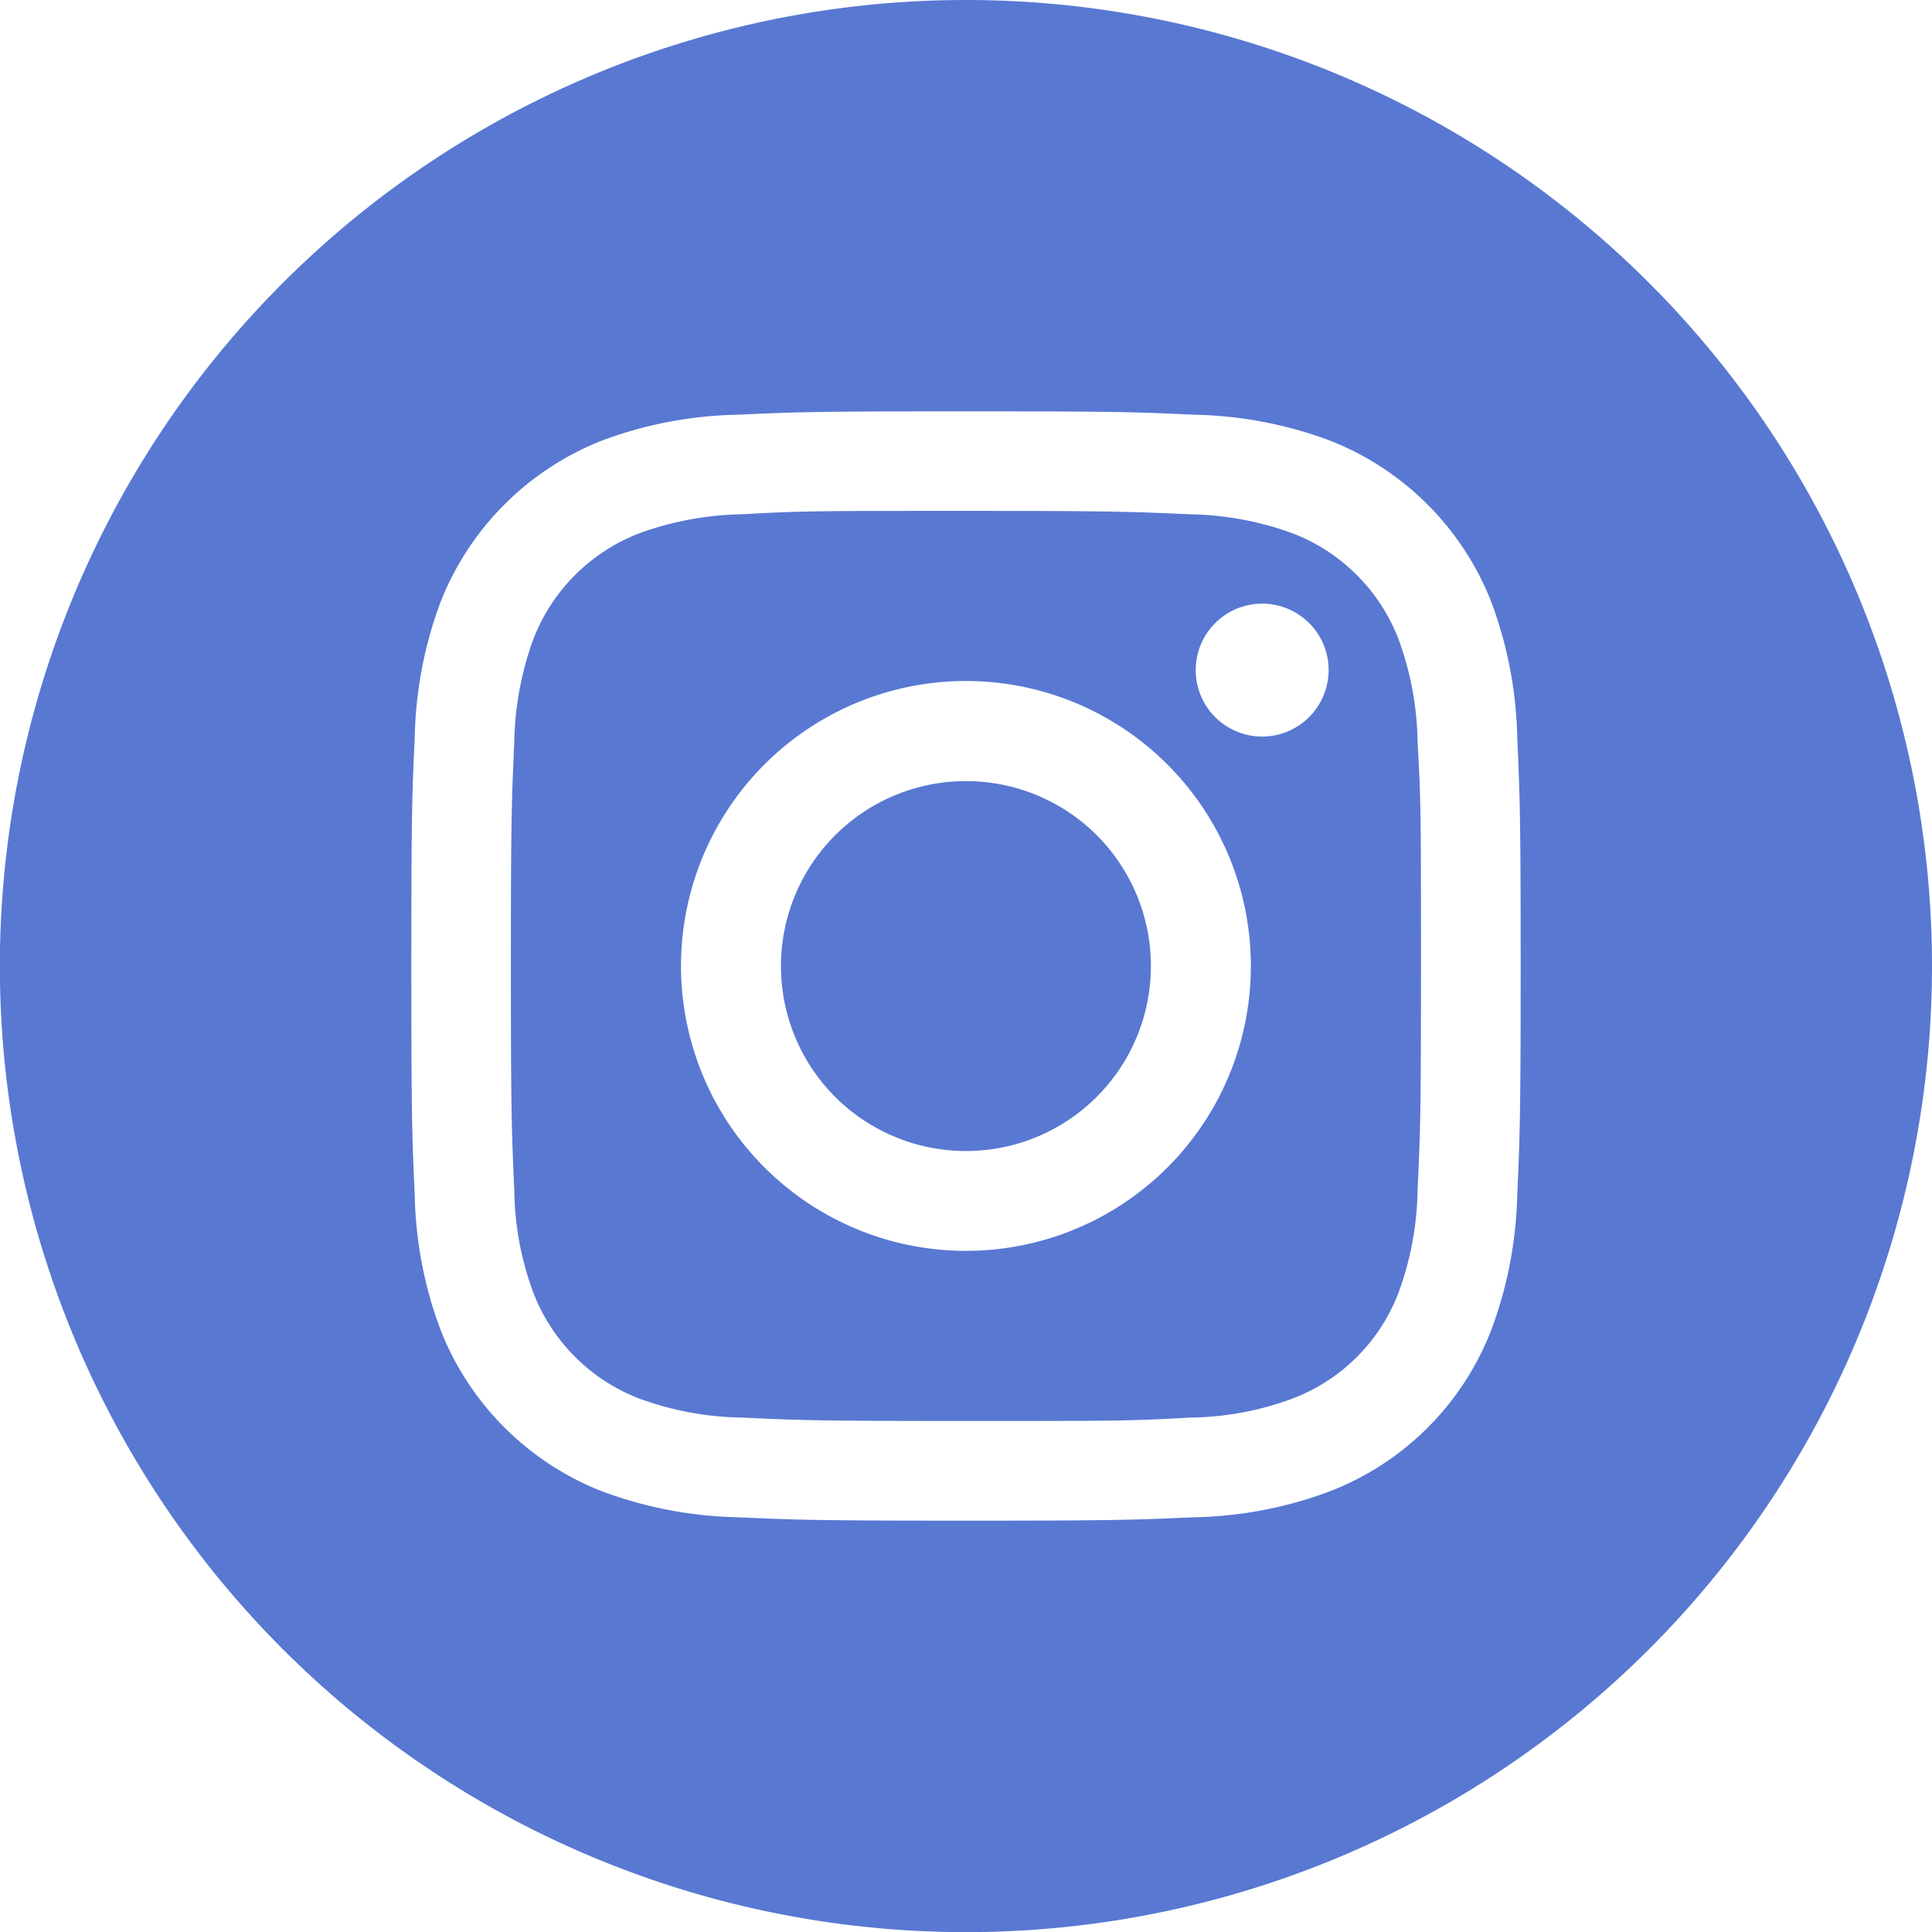
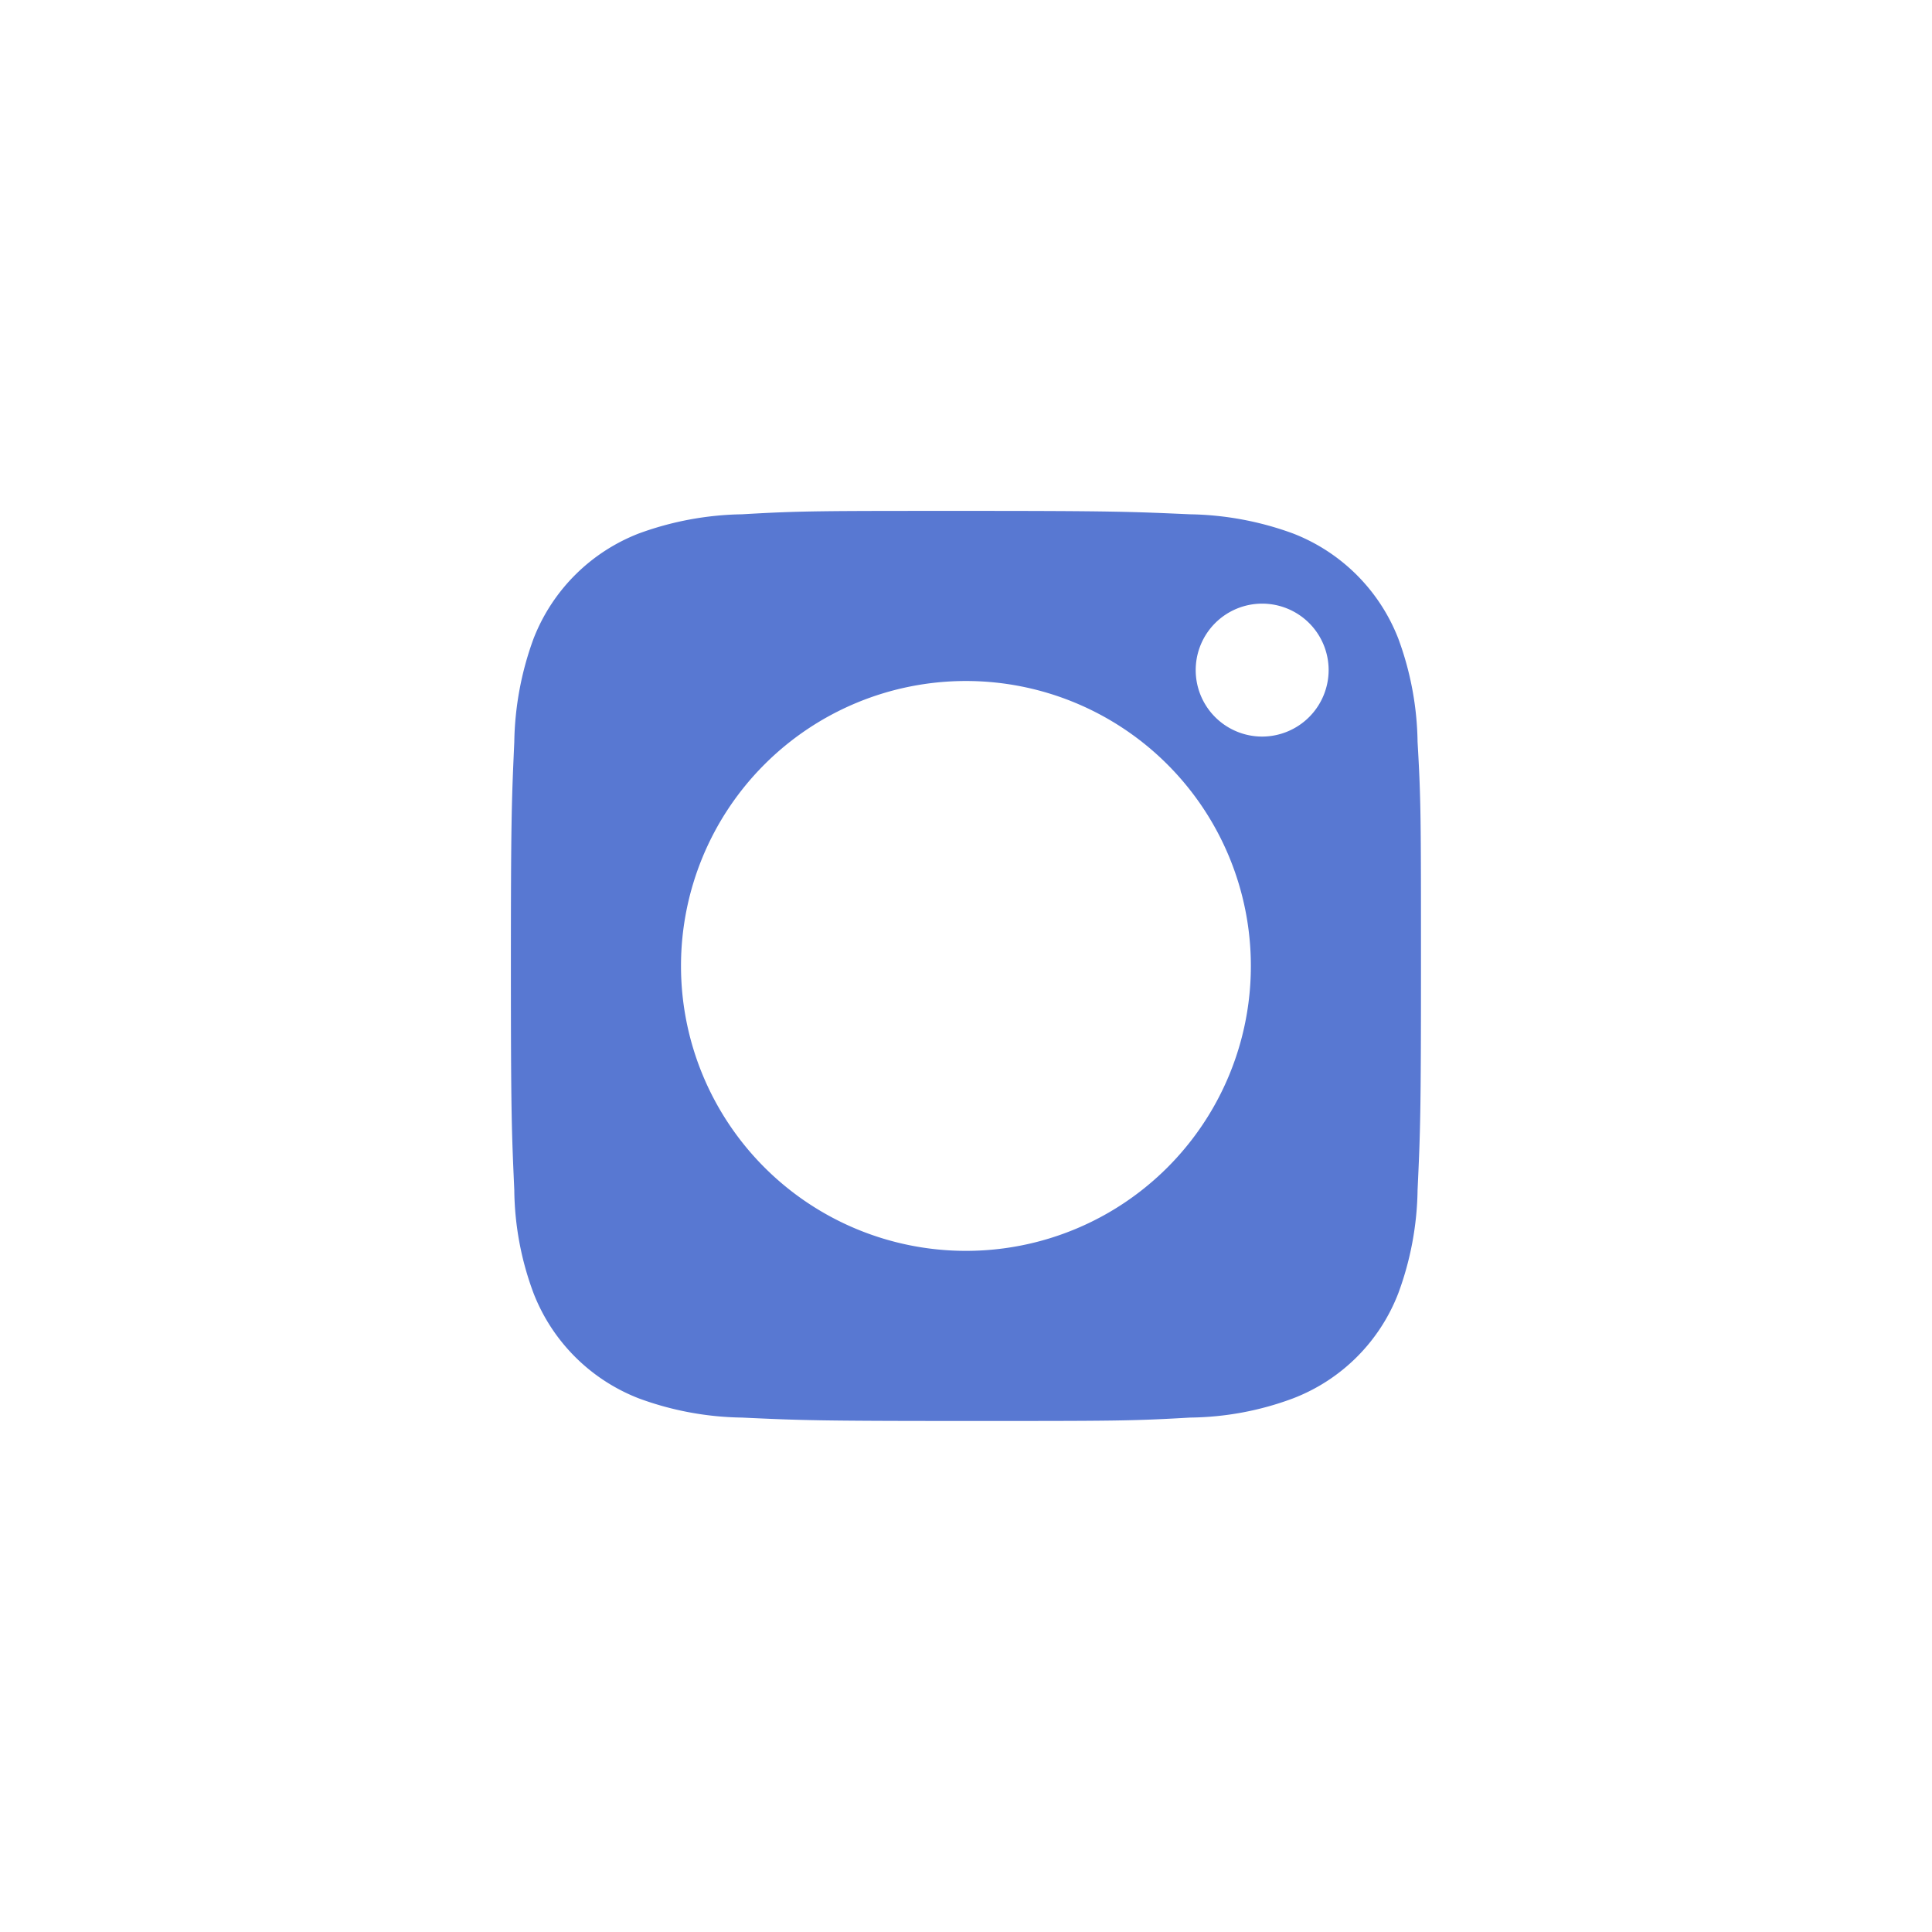
<svg xmlns="http://www.w3.org/2000/svg" viewBox="0 0 141.85 141.85">
  <defs>
    <style>.cls-1{fill:#5878d2;}</style>
  </defs>
  <g id="Слой_2" data-name="Слой 2">
    <g id="Layer_1" data-name="Layer 1">
-       <path class="cls-1" d="M84.5,70.92A13.58,13.58,0,1,1,70.92,57.35,13.57,13.57,0,0,1,84.5,70.92Z" />
      <path class="cls-1" d="M102.67,46.9a13.54,13.54,0,0,0-7.73-7.73,23,23,0,0,0-7.56-1.41c-4.29-.19-5.6-.25-16.46-.25s-12.16,0-16.45.25a23,23,0,0,0-7.57,1.41,13.54,13.54,0,0,0-7.73,7.73,23,23,0,0,0-1.41,7.57c-.19,4.29-.25,5.57-.25,16.45s.06,12.17.25,16.46a22.21,22.21,0,0,0,1.41,7.56,13.54,13.54,0,0,0,7.73,7.73,22.74,22.74,0,0,0,7.57,1.41c4.29.2,5.57.25,16.45.25s12.17,0,16.46-.25a22.21,22.21,0,0,0,7.56-1.41,13.44,13.44,0,0,0,7.73-7.73,22.73,22.73,0,0,0,1.41-7.56c.2-4.29.25-5.6.25-16.46s0-12.16-.25-16.45A22.74,22.74,0,0,0,102.67,46.9ZM70.92,91.84A20.92,20.92,0,1,1,91.84,70.92,20.91,20.91,0,0,1,70.92,91.84ZM92.67,54.08a4.88,4.88,0,1,1,4.88-4.88A4.89,4.89,0,0,1,92.67,54.08Z" />
-       <path class="cls-1" d="M70.92,0a70.93,70.93,0,1,0,70.93,70.92A70.92,70.92,0,0,0,70.92,0ZM111.4,87.71a30.3,30.3,0,0,1-1.89,9.89A20.71,20.71,0,0,1,97.6,109.51a30,30,0,0,1-9.89,1.89c-4.35.19-5.73.25-16.79.25s-12.44-.06-16.79-.25a30.35,30.35,0,0,1-9.89-1.89A20.94,20.94,0,0,1,32.33,97.6a29.74,29.74,0,0,1-1.88-9.89c-.2-4.35-.25-5.73-.25-16.79s.05-12.44.25-16.79a30.12,30.12,0,0,1,1.88-9.89A21,21,0,0,1,44.24,32.33a30,30,0,0,1,9.89-1.88c4.35-.2,5.74-.25,16.79-.25s12.44.05,16.79.25a30.06,30.06,0,0,1,9.89,1.88,20.94,20.94,0,0,1,11.91,11.91,30.18,30.18,0,0,1,1.89,9.89c.19,4.35.25,5.74.25,16.79S111.59,83.36,111.4,87.71Z" />
    </g>
  </g>
</svg>